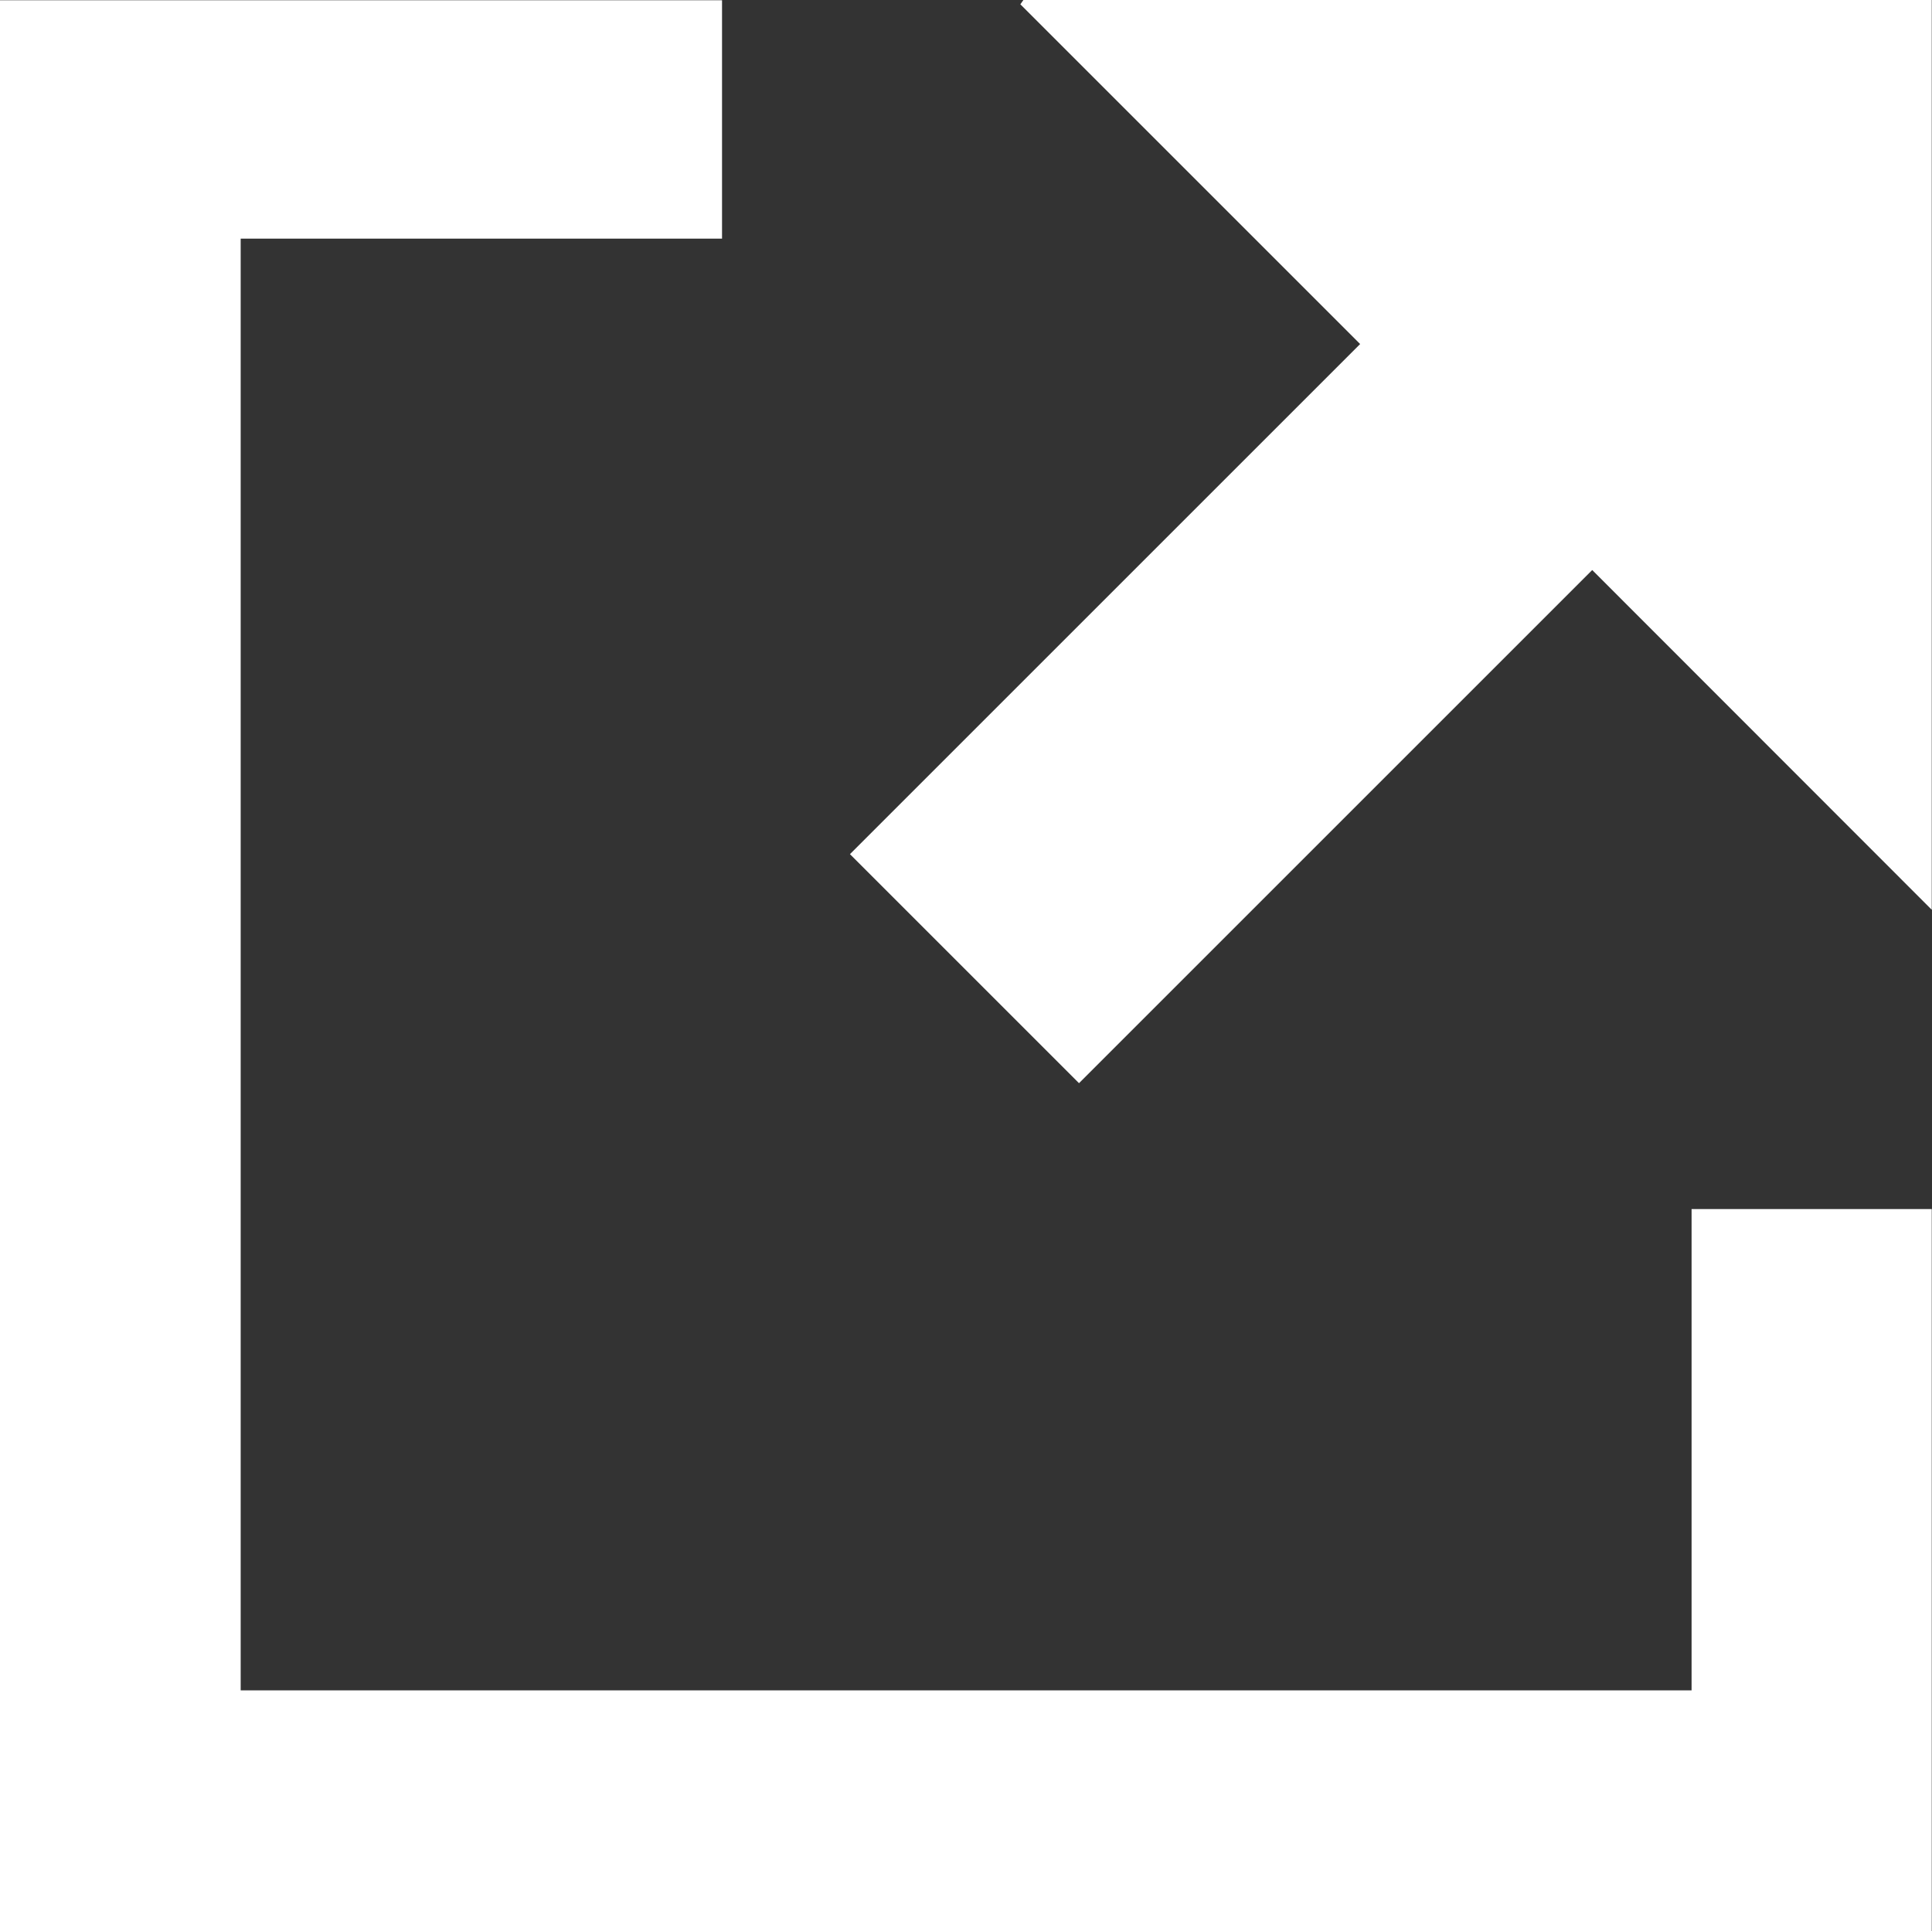
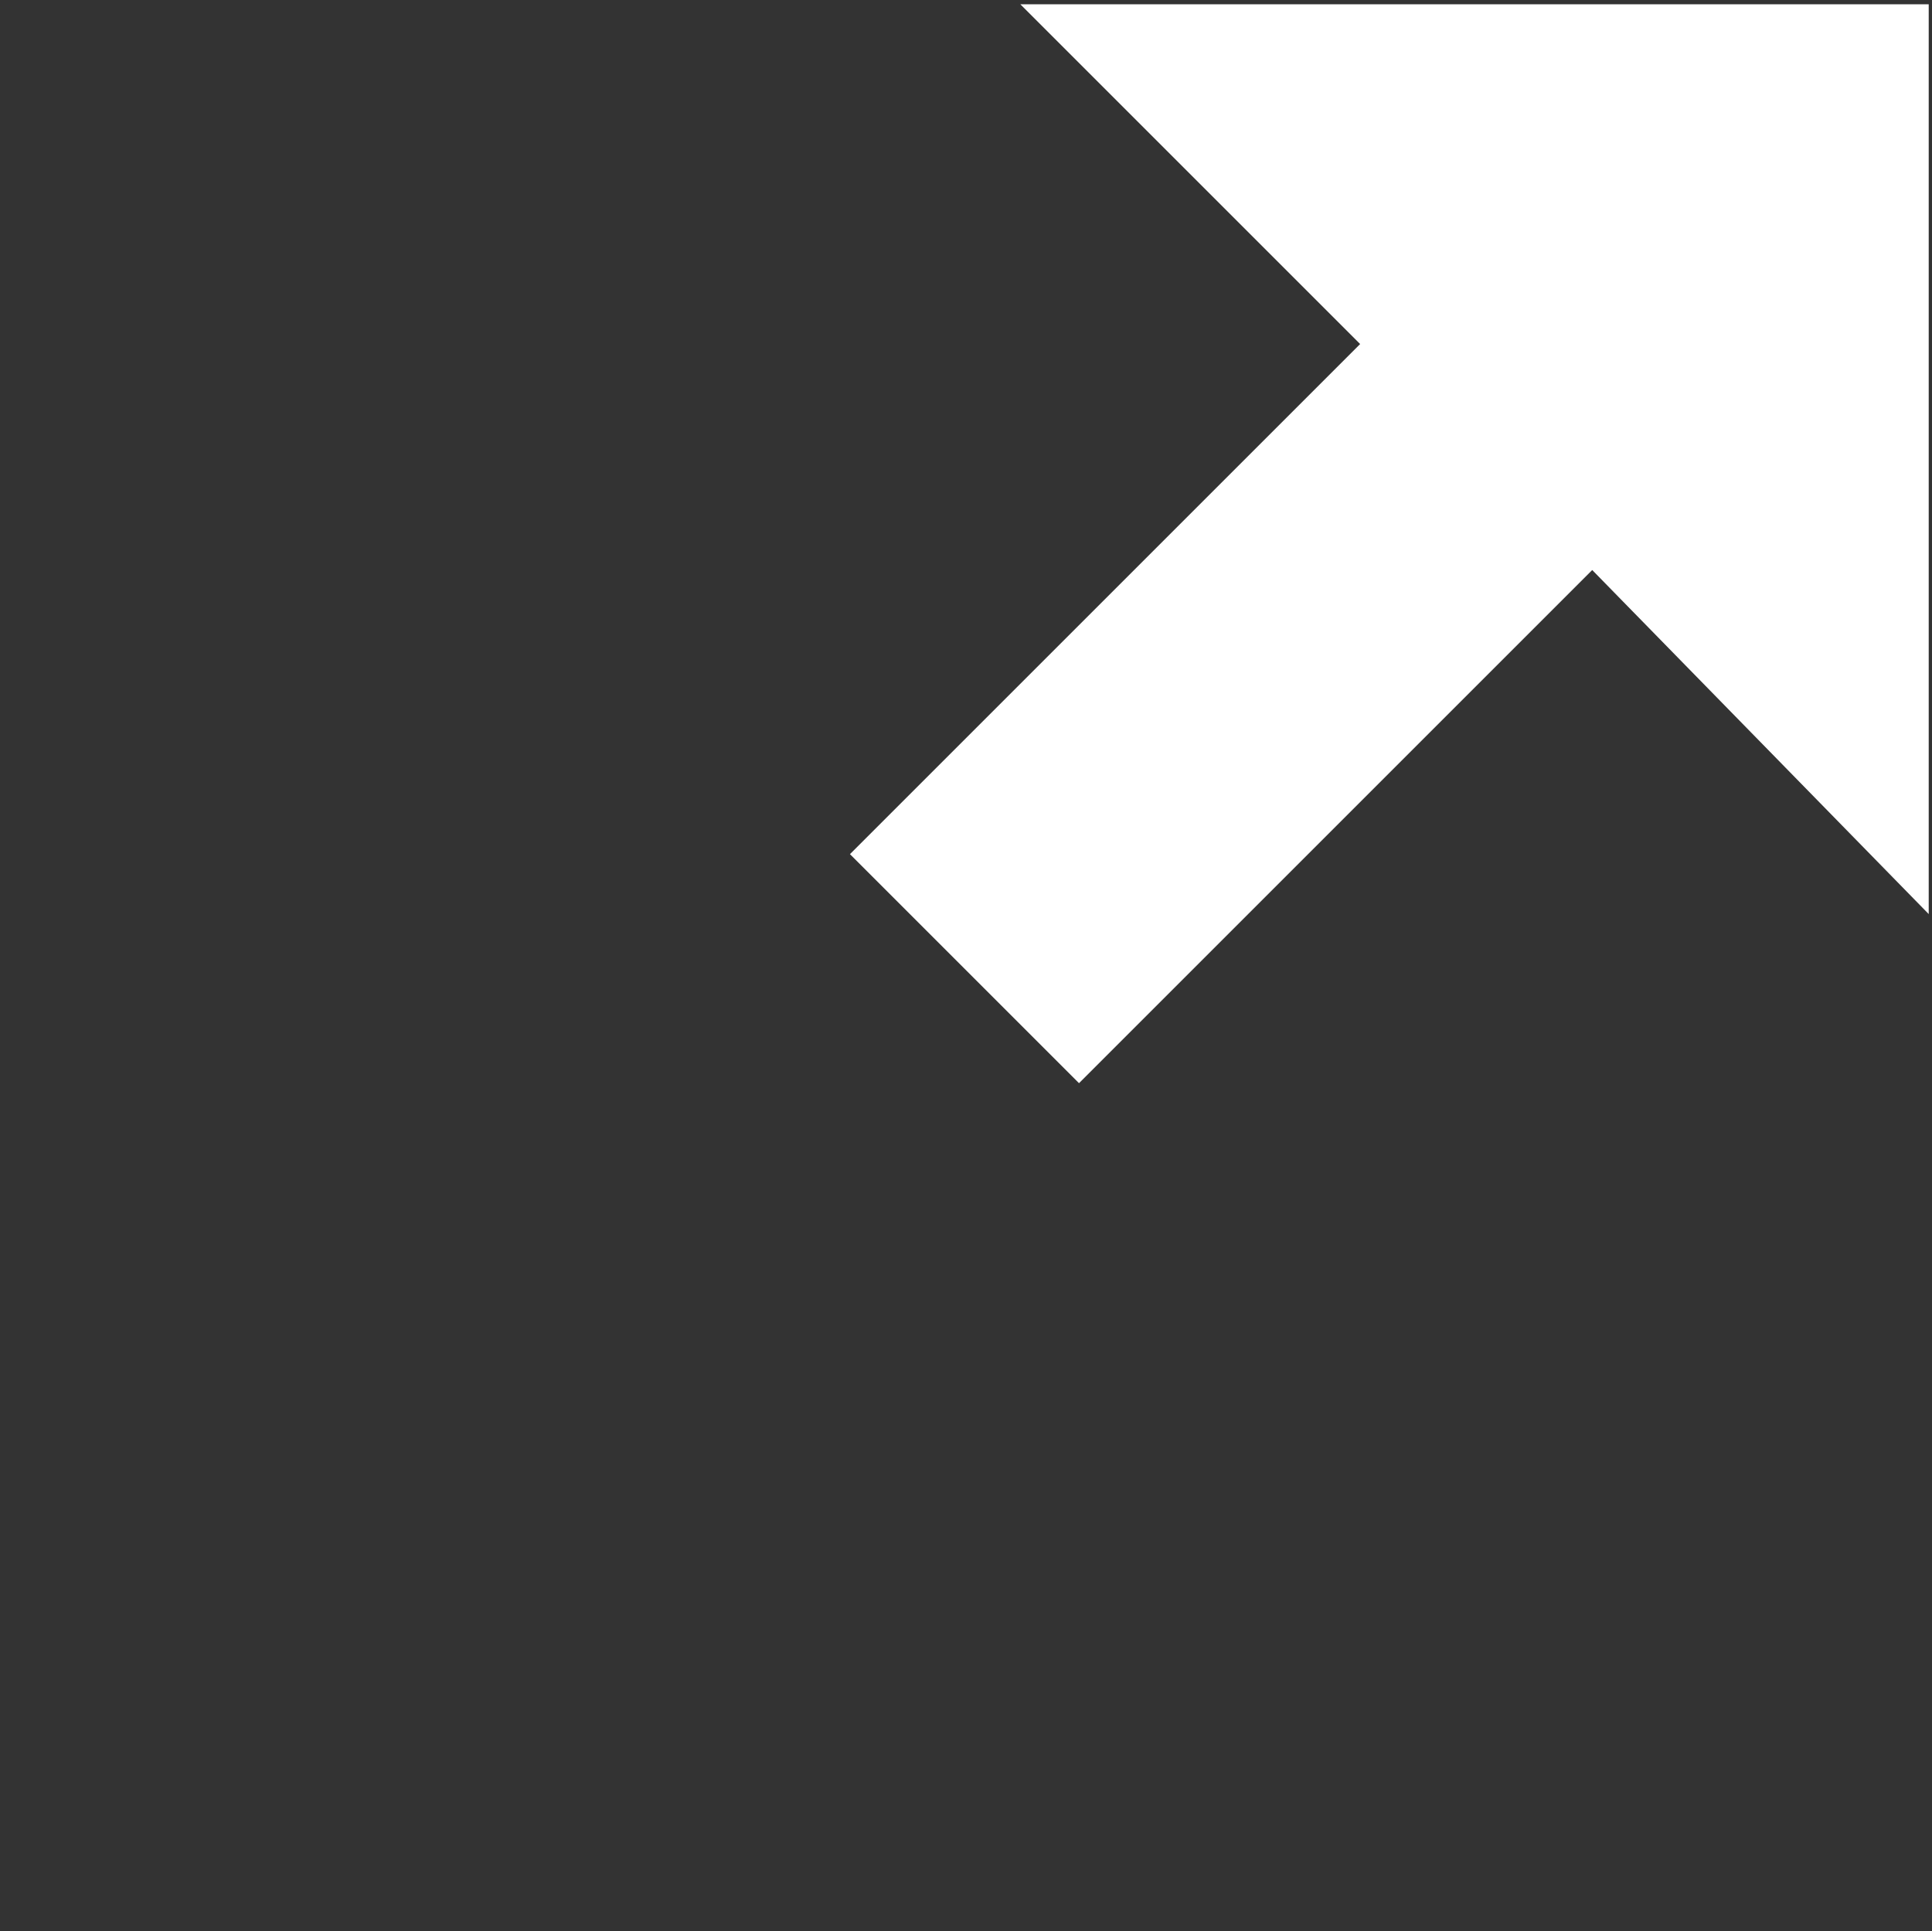
<svg xmlns="http://www.w3.org/2000/svg" version="1.1" id="Calque_1" x="0px" y="0px" width="764.2px" height="764px" viewBox="0 0 764.2 764" style="enable-background:new 0 0 764.2 764;" xml:space="preserve">
  <rect x="0" y="0" width="764.2" height="764" fill="#333333" stroke="none" />
  <style type="text/css">
	.st0{fill:#FFFFFF;}
</style>
-   <path class="st0" d="M0,764V0.1h285.6v94.3H95.2v574.3h573.9V478.3h95V764H0z" />
-   <path class="st0" d="M629.8,225.5l-203,203l-90.6-90.6L538,136.1L403.6,1.7l1.2-1.7h359.3v359.9L629.8,225.5z" />
+   <path class="st0" d="M629.8,225.5l-203,203l-90.6-90.6L538,136.1L403.6,1.7h359.3v359.9L629.8,225.5z" />
</svg>